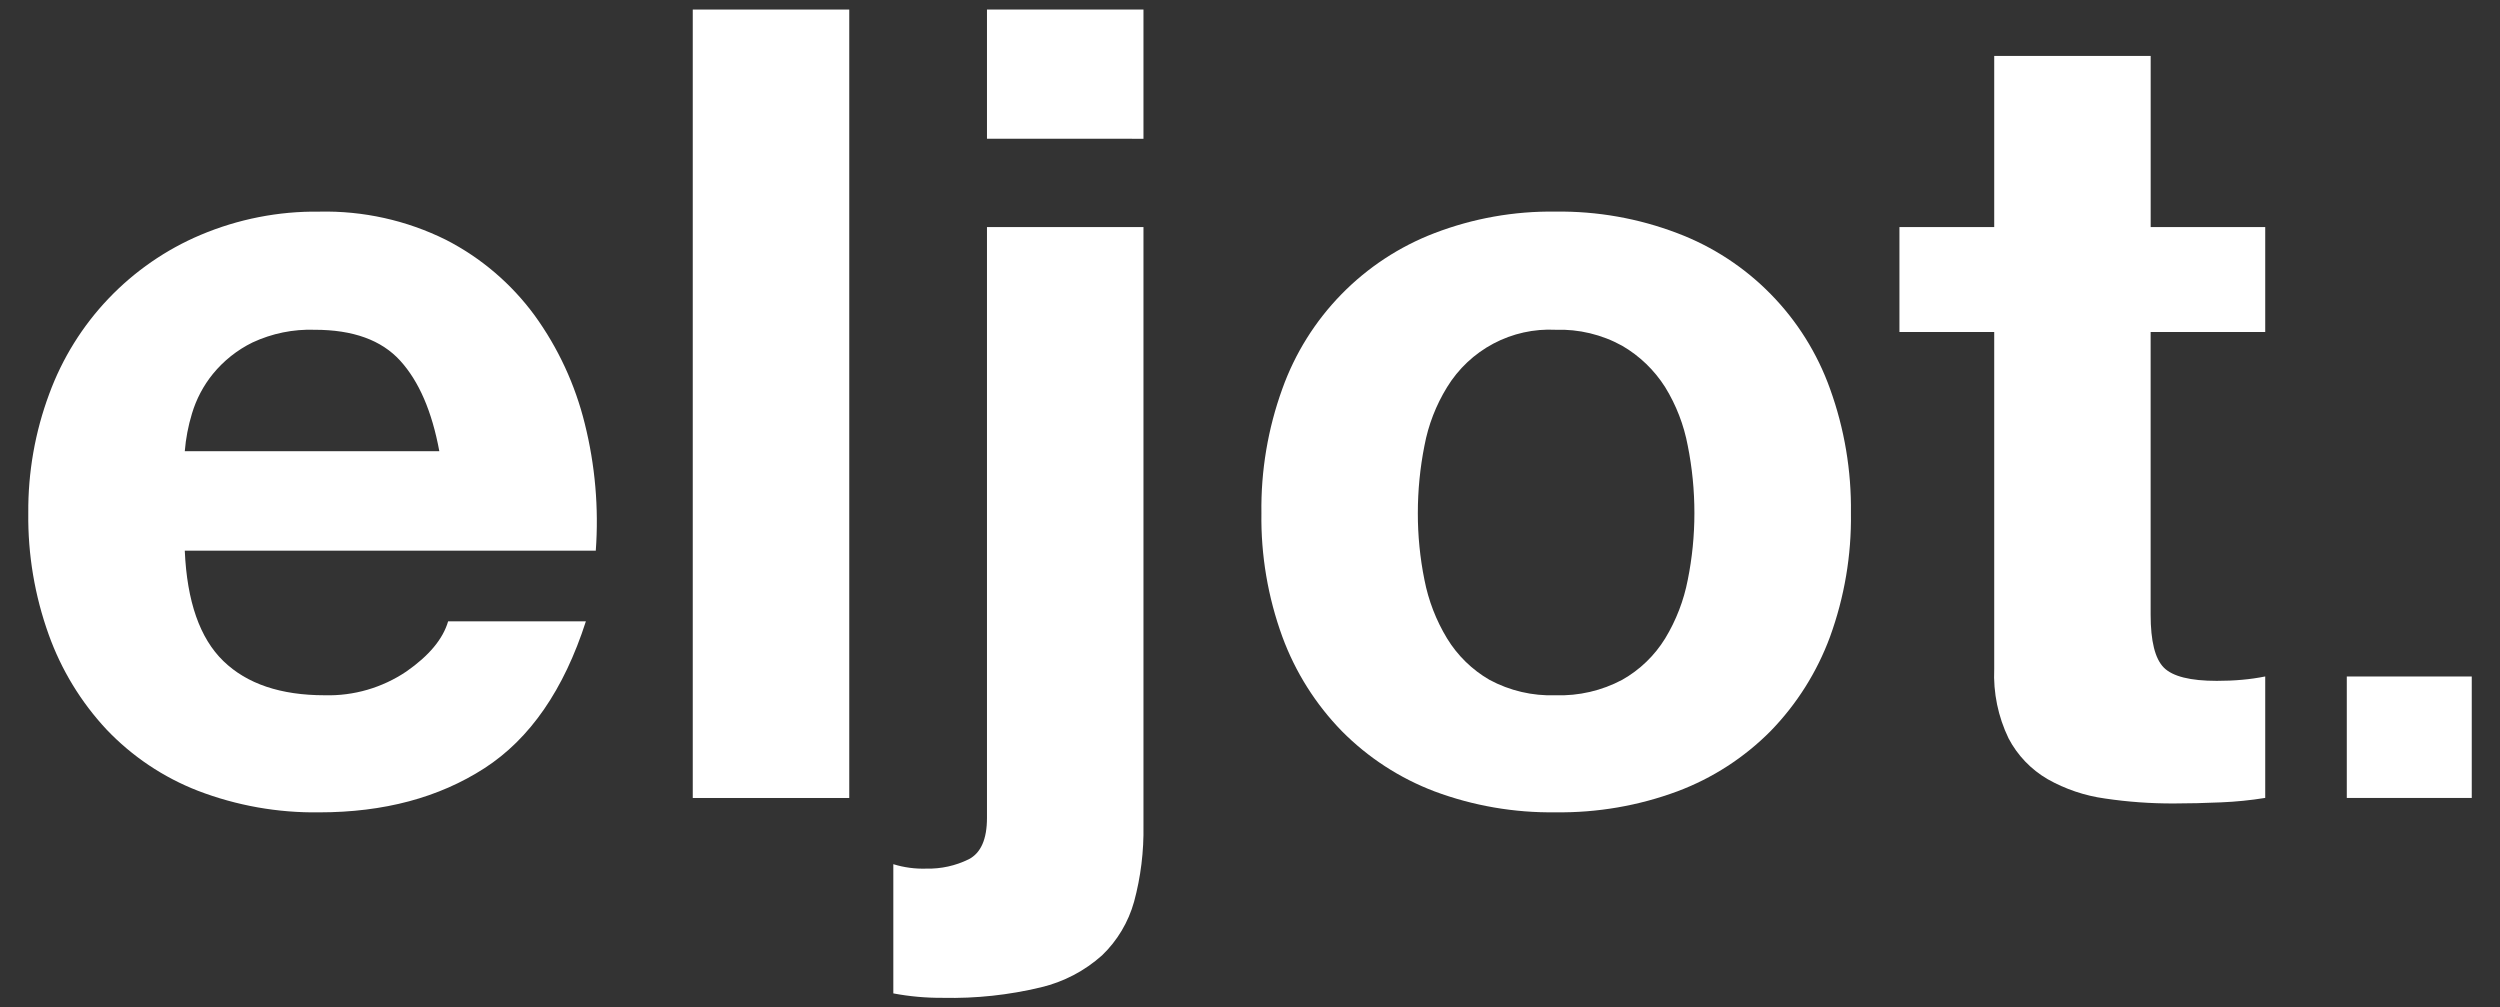
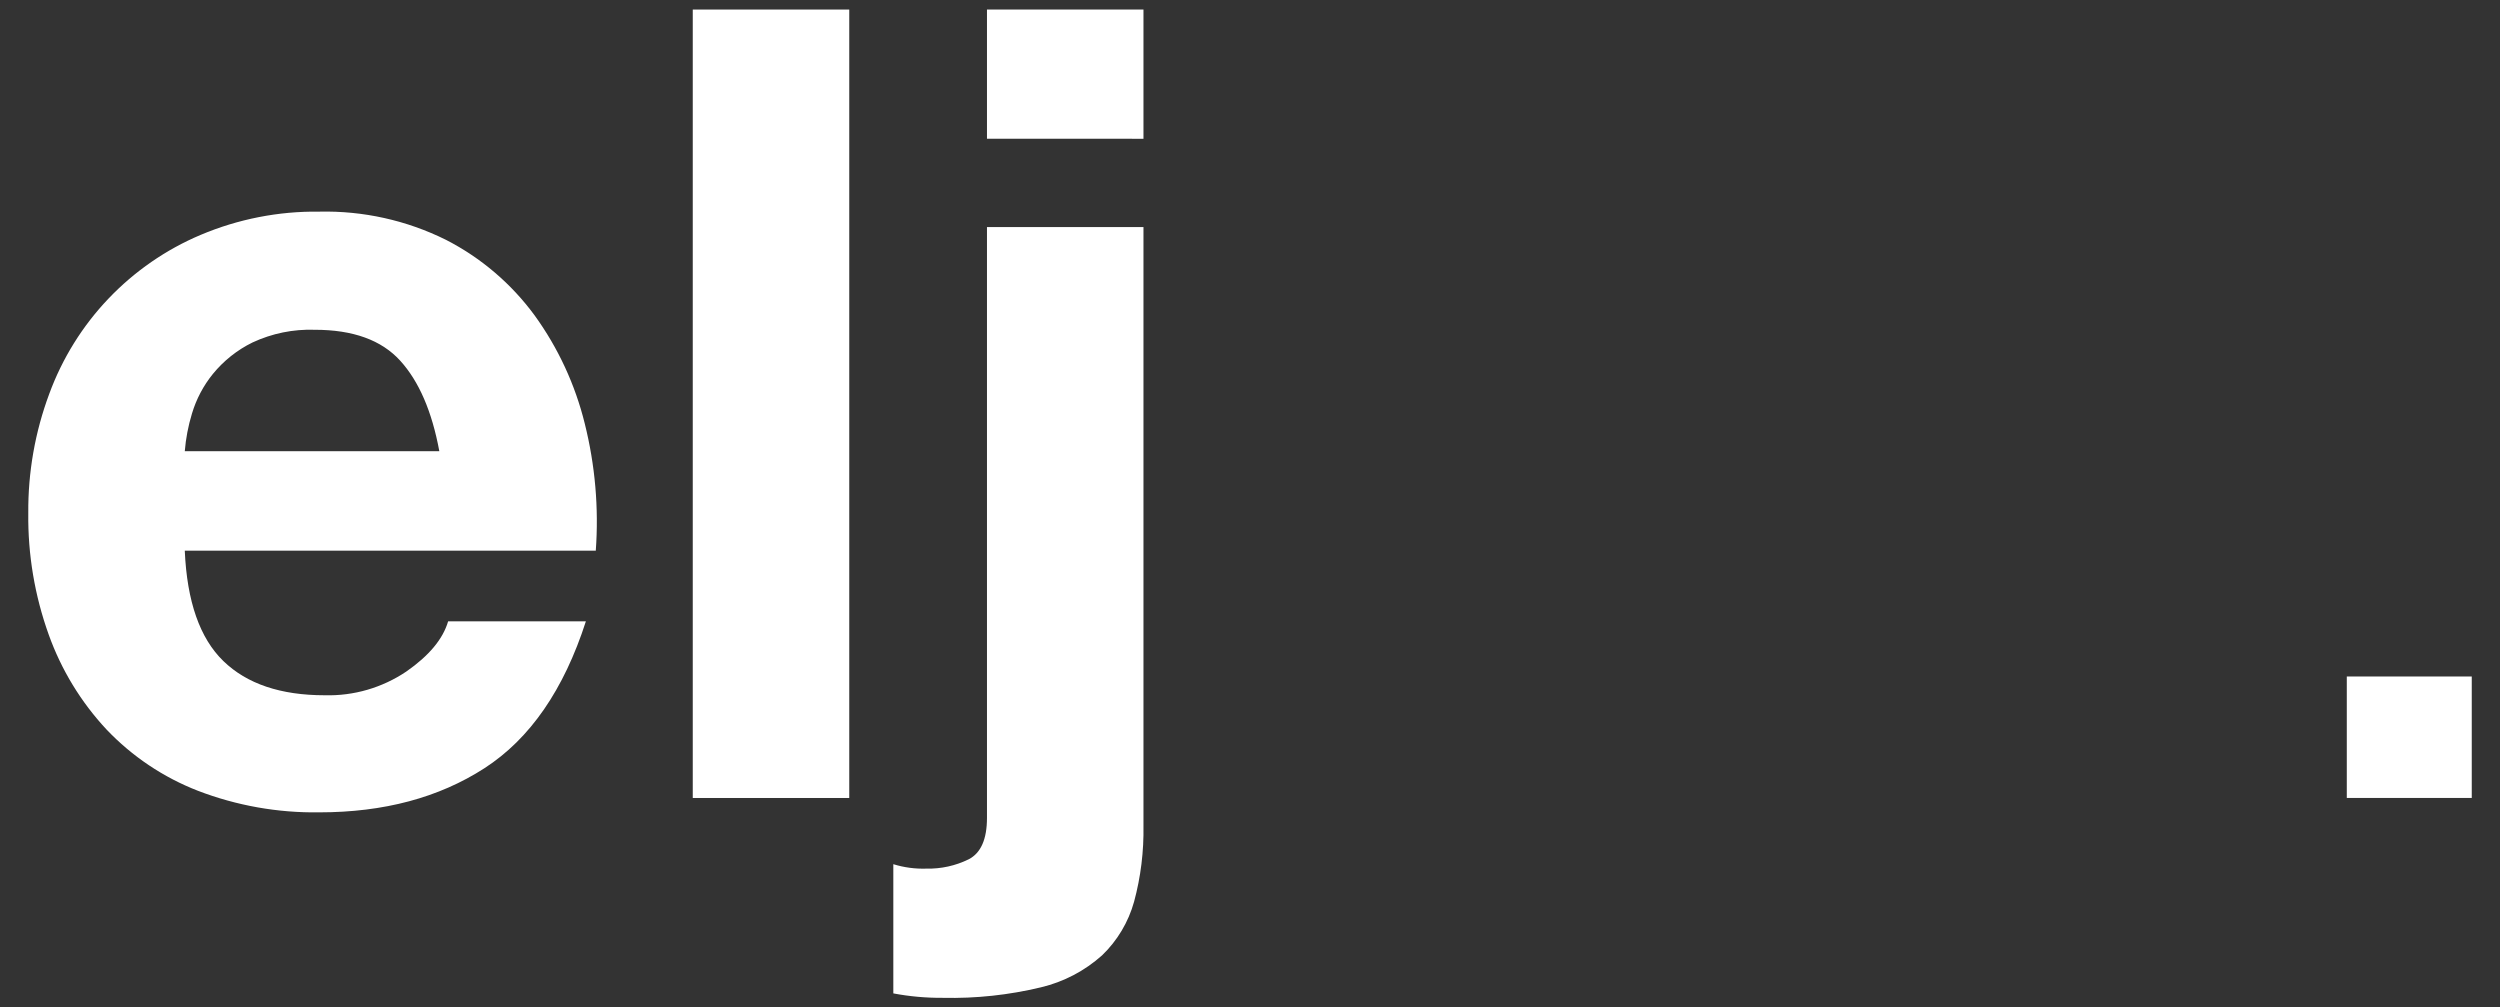
<svg xmlns="http://www.w3.org/2000/svg" width="67" height="27" viewBox="0 0 67 27" fill="none">
  <rect x="0" y="0" width="67" height="27" fill="#333333" stroke="none" />
  <path d="M5.986 17.716C6.616 18.327 7.521 18.633 8.702 18.633C9.479 18.654 10.243 18.432 10.888 17.998C11.498 17.574 11.872 17.125 12.01 16.651H15.702C15.111 18.486 14.205 19.798 12.985 20.587C11.764 21.376 10.288 21.771 8.555 21.771C7.445 21.787 6.343 21.591 5.307 21.194C4.379 20.834 3.542 20.273 2.855 19.551C2.171 18.818 1.643 17.952 1.305 17.007C0.93 15.963 0.745 14.861 0.758 13.752C0.749 12.661 0.939 11.577 1.32 10.555C1.669 9.604 2.209 8.735 2.908 8.002C3.607 7.269 4.448 6.687 5.38 6.294C6.385 5.87 7.465 5.658 8.555 5.672C9.731 5.645 10.897 5.904 11.951 6.427C12.89 6.908 13.704 7.602 14.329 8.454C14.959 9.325 15.415 10.31 15.672 11.354C15.95 12.466 16.05 13.615 15.967 14.758H4.952C5.011 16.118 5.355 17.104 5.986 17.716ZM10.726 9.667C10.224 9.114 9.461 8.838 8.437 8.838C7.861 8.818 7.29 8.935 6.768 9.178C6.357 9.379 5.995 9.667 5.705 10.022C5.45 10.336 5.26 10.698 5.144 11.086C5.044 11.414 4.98 11.752 4.952 12.093H11.774C11.577 11.027 11.228 10.219 10.726 9.667Z" fill="white" />
  <path d="M22.76 0.256V21.386H18.566V0.256H22.76Z" fill="white" />
  <path d="M24.827 23.279C25.22 23.288 25.61 23.202 25.963 23.028C26.288 22.86 26.451 22.49 26.451 21.918V6.086H30.645V22.125C30.657 22.814 30.573 23.502 30.393 24.167C30.241 24.713 29.945 25.209 29.537 25.602C29.07 26.02 28.507 26.315 27.898 26.46C27.038 26.667 26.154 26.762 25.27 26.742C24.824 26.745 24.379 26.706 23.941 26.623V23.16C24.227 23.249 24.527 23.289 24.827 23.279ZM26.451 3.718V0.256H30.645V3.719L26.451 3.718Z" fill="white" />
-   <path d="M34.366 10.421C34.705 9.473 35.245 8.609 35.948 7.889C36.652 7.168 37.502 6.609 38.441 6.249C39.478 5.851 40.58 5.655 41.69 5.671C42.804 5.656 43.911 5.852 44.953 6.249C45.896 6.605 46.751 7.163 47.457 7.884C48.164 8.604 48.705 9.47 49.045 10.421C49.431 11.488 49.62 12.616 49.605 13.751C49.621 14.88 49.431 16.003 49.045 17.065C48.696 18.011 48.153 18.873 47.45 19.595C46.744 20.306 45.892 20.857 44.954 21.208C43.91 21.595 42.804 21.785 41.691 21.77C40.583 21.786 39.481 21.596 38.442 21.208C37.51 20.854 36.664 20.304 35.962 19.595C35.258 18.873 34.715 18.011 34.367 17.065C33.98 16.003 33.789 14.88 33.806 13.751C33.79 12.616 33.98 11.488 34.366 10.421ZM38.175 15.54C38.283 16.095 38.488 16.626 38.781 17.109C39.061 17.568 39.452 17.95 39.917 18.219C40.461 18.512 41.072 18.655 41.688 18.633C42.31 18.654 42.926 18.511 43.475 18.219C43.947 17.953 44.343 17.571 44.627 17.109C44.92 16.626 45.125 16.095 45.232 15.54C45.351 14.951 45.41 14.352 45.41 13.751C45.41 13.144 45.351 12.539 45.232 11.945C45.128 11.389 44.923 10.858 44.627 10.377C44.338 9.92 43.943 9.539 43.475 9.267C42.929 8.965 42.312 8.817 41.688 8.838C41.111 8.809 40.536 8.937 40.024 9.208C39.513 9.479 39.083 9.883 38.781 10.377C38.485 10.858 38.279 11.389 38.175 11.945C38.057 12.539 37.998 13.144 37.998 13.751C37.997 14.351 38.056 14.951 38.175 15.54Z" fill="white" />
-   <path d="M60.708 6.086V8.897H57.637V16.472C57.637 17.183 57.755 17.656 57.992 17.893C58.228 18.129 58.701 18.247 59.409 18.247C59.646 18.247 59.872 18.238 60.088 18.218C60.296 18.2 60.503 18.17 60.708 18.129V21.384C60.317 21.447 59.923 21.487 59.527 21.503C59.094 21.523 58.671 21.532 58.258 21.533C57.641 21.535 57.024 21.491 56.413 21.4C55.873 21.326 55.352 21.15 54.877 20.882C54.432 20.623 54.068 20.244 53.829 19.787C53.549 19.207 53.417 18.566 53.445 17.923V8.897H50.905V6.086H53.445V1.499H57.638V6.086H60.708Z" fill="white" />
  <path d="M66.243 18.13V21.385H62.894V18.13H66.243Z" fill="white" />
</svg>